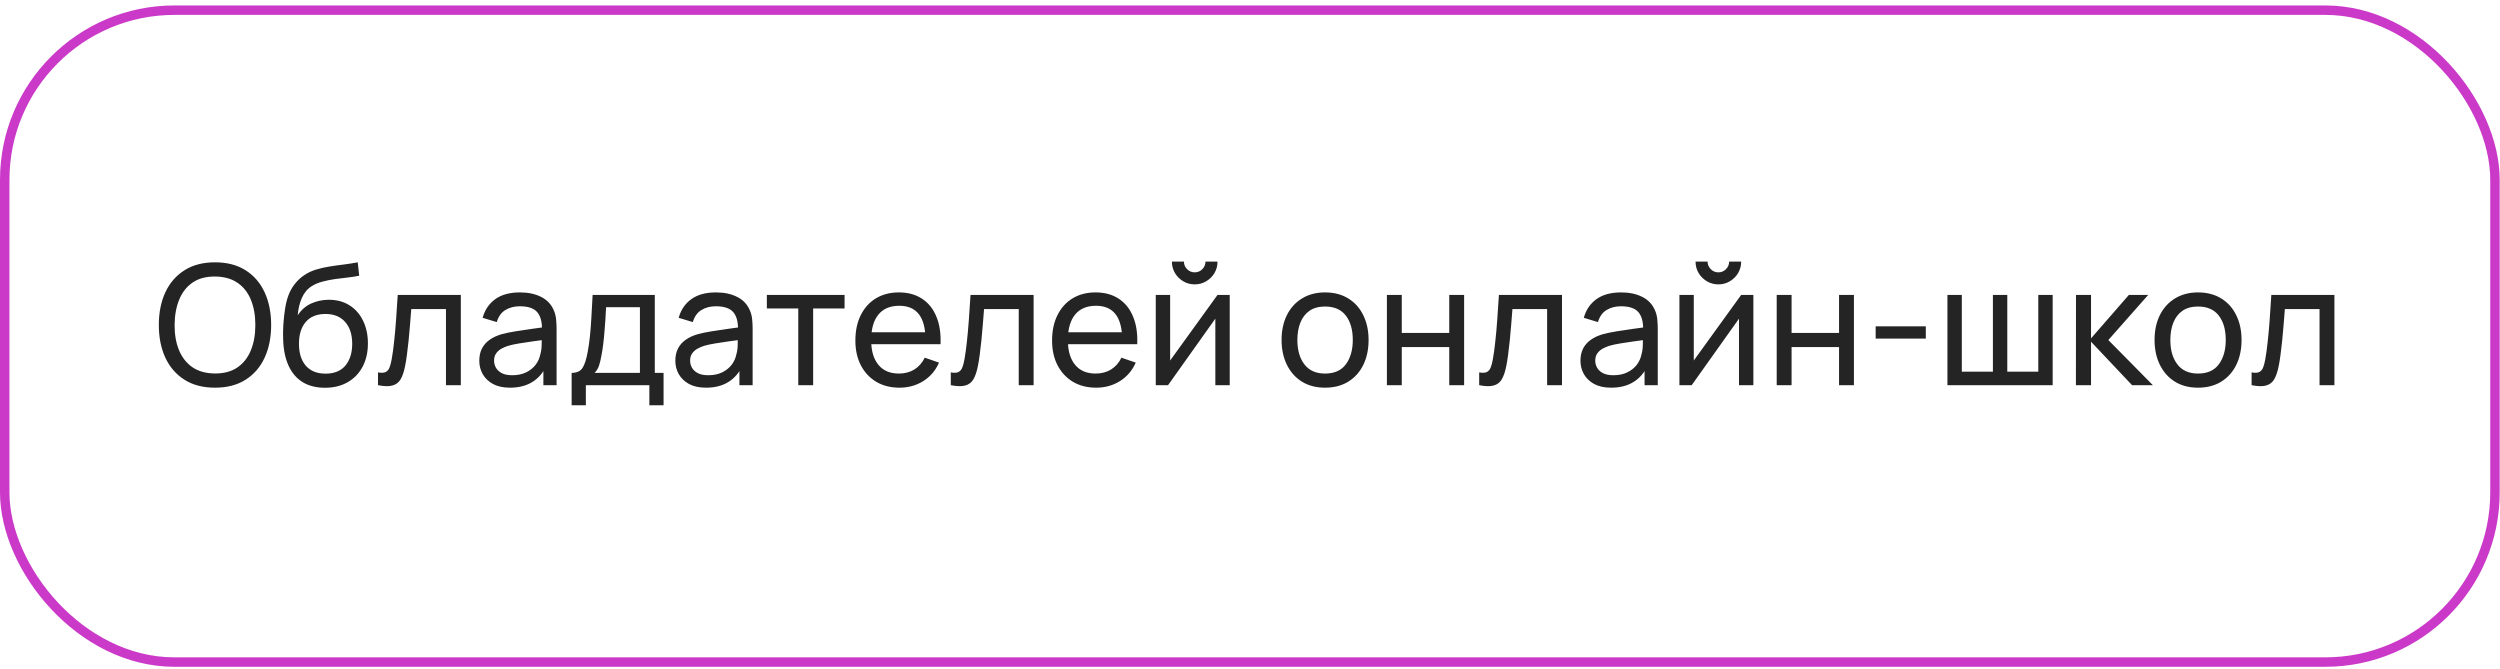
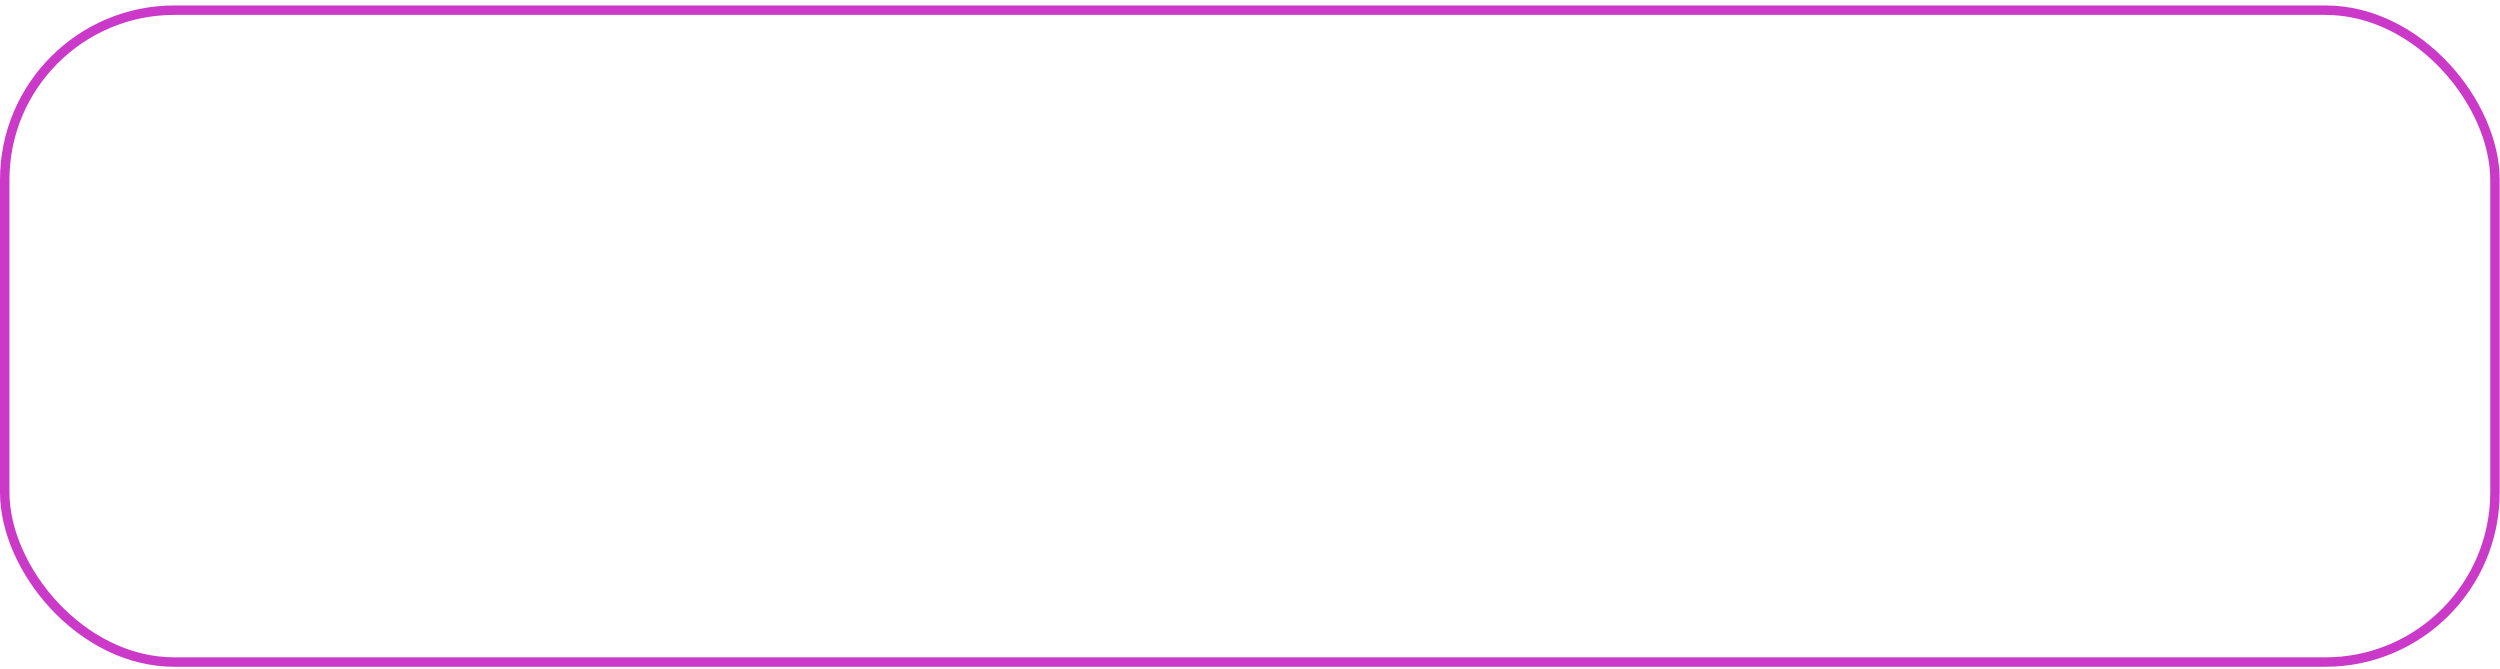
<svg xmlns="http://www.w3.org/2000/svg" width="344" height="92" viewBox="0 0 344 92" fill="none">
  <rect x="0.65" y="1.4" width="342.658" height="89.7" rx="23.35" stroke="#CA39C8" stroke-width="1.3" />
-   <path d="M29.582 53.345C27.933 53.345 26.534 52.981 25.384 52.252C24.234 51.524 23.356 50.512 22.751 49.217C22.153 47.921 21.854 46.422 21.854 44.72C21.854 43.018 22.153 41.519 22.751 40.224C23.356 38.928 24.234 37.916 25.384 37.188C26.534 36.459 27.933 36.095 29.582 36.095C31.238 36.095 32.641 36.459 33.791 37.188C34.941 37.916 35.815 38.928 36.413 40.224C37.011 41.519 37.31 43.018 37.31 44.72C37.31 46.422 37.011 47.921 36.413 49.217C35.815 50.512 34.941 51.524 33.791 52.252C32.641 52.981 31.238 53.345 29.582 53.345ZM29.582 51.39C30.816 51.398 31.843 51.122 32.664 50.562C33.492 49.995 34.109 49.209 34.515 48.205C34.929 47.2 35.136 46.039 35.136 44.72C35.136 43.394 34.929 42.232 34.515 41.236C34.109 40.239 33.492 39.461 32.664 38.901C31.843 38.341 30.816 38.058 29.582 38.05C28.347 38.042 27.32 38.318 26.5 38.878C25.687 39.438 25.074 40.22 24.66 41.224C24.246 42.228 24.035 43.394 24.027 44.72C24.019 46.039 24.223 47.196 24.637 48.193C25.051 49.19 25.668 49.972 26.488 50.539C27.316 51.099 28.347 51.382 29.582 51.39ZM44.668 53.356C43.495 53.349 42.494 53.096 41.666 52.597C40.838 52.092 40.194 51.352 39.734 50.378C39.274 49.404 39.017 48.212 38.964 46.801C38.933 46.15 38.941 45.433 38.987 44.651C39.04 43.869 39.125 43.118 39.24 42.397C39.362 41.676 39.516 41.082 39.7 40.614C39.907 40.055 40.198 39.537 40.574 39.062C40.957 38.579 41.386 38.18 41.862 37.866C42.345 37.536 42.885 37.279 43.483 37.096C44.081 36.911 44.706 36.77 45.358 36.67C46.017 36.563 46.676 36.471 47.336 36.394C47.995 36.31 48.624 36.21 49.222 36.095L49.429 37.935C49.007 38.027 48.509 38.108 47.934 38.176C47.359 38.238 46.761 38.311 46.14 38.395C45.526 38.479 44.936 38.598 44.369 38.752C43.809 38.897 43.326 39.1 42.92 39.361C42.322 39.721 41.862 40.262 41.54 40.983C41.225 41.696 41.034 42.497 40.965 43.386C41.44 42.65 42.057 42.109 42.816 41.764C43.575 41.419 44.384 41.247 45.243 41.247C46.354 41.247 47.313 41.508 48.118 42.029C48.923 42.543 49.54 43.252 49.969 44.157C50.406 45.061 50.625 46.092 50.625 47.25C50.625 48.477 50.379 49.55 49.889 50.47C49.398 51.39 48.704 52.103 47.807 52.609C46.918 53.115 45.871 53.364 44.668 53.356ZM44.794 51.413C45.998 51.413 46.91 51.041 47.531 50.297C48.152 49.546 48.463 48.55 48.463 47.307C48.463 46.035 48.141 45.034 47.497 44.306C46.853 43.57 45.948 43.202 44.783 43.202C43.602 43.202 42.697 43.57 42.069 44.306C41.448 45.034 41.137 46.035 41.137 47.307C41.137 48.588 41.452 49.592 42.08 50.321C42.709 51.049 43.614 51.413 44.794 51.413ZM52.013 53V51.24C52.473 51.325 52.822 51.309 53.06 51.194C53.305 51.072 53.485 50.861 53.6 50.562C53.723 50.255 53.823 49.872 53.899 49.412C54.03 48.684 54.141 47.871 54.233 46.974C54.332 46.077 54.421 45.096 54.497 44.03C54.582 42.957 54.658 41.807 54.727 40.58H63.41V53H61.363V42.523H56.59C56.544 43.229 56.487 43.953 56.418 44.697C56.356 45.441 56.291 46.165 56.222 46.87C56.153 47.568 56.077 48.22 55.992 48.825C55.916 49.423 55.831 49.941 55.739 50.378C55.594 51.129 55.39 51.731 55.13 52.184C54.869 52.628 54.493 52.916 54.003 53.046C53.512 53.184 52.849 53.169 52.013 53ZM70.17 53.345C69.243 53.345 68.465 53.176 67.836 52.839C67.215 52.494 66.743 52.042 66.421 51.482C66.107 50.922 65.95 50.309 65.95 49.642C65.95 48.99 66.073 48.427 66.318 47.952C66.571 47.468 66.924 47.07 67.376 46.755C67.828 46.434 68.369 46.181 68.997 45.996C69.588 45.836 70.247 45.697 70.975 45.583C71.711 45.46 72.455 45.349 73.206 45.249C73.958 45.149 74.659 45.053 75.311 44.962L74.575 45.387C74.598 44.283 74.376 43.467 73.908 42.938C73.448 42.408 72.65 42.144 71.516 42.144C70.764 42.144 70.105 42.316 69.538 42.661C68.978 42.999 68.583 43.551 68.353 44.318L66.41 43.731C66.709 42.642 67.288 41.788 68.146 41.166C69.005 40.545 70.136 40.235 71.539 40.235C72.666 40.235 73.632 40.438 74.437 40.844C75.249 41.243 75.832 41.849 76.185 42.661C76.361 43.045 76.472 43.463 76.518 43.915C76.564 44.36 76.587 44.827 76.587 45.318V53H74.77V50.022L75.196 50.297C74.728 51.302 74.073 52.061 73.229 52.575C72.394 53.088 71.374 53.345 70.17 53.345ZM70.481 51.632C71.217 51.632 71.853 51.501 72.39 51.24C72.934 50.972 73.371 50.623 73.701 50.194C74.031 49.757 74.245 49.282 74.345 48.768C74.46 48.385 74.521 47.959 74.529 47.492C74.544 47.016 74.552 46.652 74.552 46.399L75.265 46.709C74.598 46.801 73.942 46.89 73.298 46.974C72.654 47.058 72.045 47.15 71.47 47.25C70.895 47.342 70.377 47.453 69.917 47.584C69.58 47.691 69.262 47.829 68.963 47.998C68.671 48.166 68.434 48.385 68.25 48.653C68.073 48.914 67.985 49.239 67.985 49.63C67.985 49.968 68.07 50.29 68.238 50.596C68.415 50.903 68.683 51.152 69.043 51.344C69.411 51.536 69.891 51.632 70.481 51.632ZM78.657 55.76V51.309C79.355 51.309 79.853 51.083 80.152 50.631C80.451 50.171 80.693 49.416 80.877 48.365C80.999 47.706 81.099 47.001 81.176 46.249C81.252 45.498 81.318 44.663 81.371 43.742C81.433 42.815 81.49 41.761 81.544 40.58H90.1V51.309H91.307V55.76H89.352V53H80.612V55.76H78.657ZM81.808 51.309H88.053V42.27H83.395C83.372 42.815 83.342 43.386 83.303 43.984C83.265 44.574 83.219 45.165 83.165 45.755C83.119 46.345 83.062 46.905 82.993 47.434C82.931 47.955 82.859 48.423 82.774 48.837C82.675 49.412 82.56 49.899 82.429 50.297C82.299 50.696 82.092 51.033 81.808 51.309ZM97.146 53.345C96.218 53.345 95.44 53.176 94.811 52.839C94.19 52.494 93.719 52.042 93.397 51.482C93.082 50.922 92.925 50.309 92.925 49.642C92.925 48.99 93.048 48.427 93.293 47.952C93.546 47.468 93.899 47.07 94.351 46.755C94.804 46.434 95.344 46.181 95.973 45.996C96.563 45.836 97.222 45.697 97.951 45.583C98.687 45.46 99.43 45.349 100.182 45.249C100.933 45.149 101.635 45.053 102.286 44.962L101.55 45.387C101.573 44.283 101.351 43.467 100.883 42.938C100.423 42.408 99.626 42.144 98.491 42.144C97.74 42.144 97.081 42.316 96.513 42.661C95.954 42.999 95.559 43.551 95.329 44.318L93.385 43.731C93.684 42.642 94.263 41.788 95.122 41.166C95.981 40.545 97.111 40.235 98.514 40.235C99.641 40.235 100.607 40.438 101.412 40.844C102.225 41.243 102.808 41.849 103.16 42.661C103.337 43.045 103.448 43.463 103.494 43.915C103.54 44.36 103.563 44.827 103.563 45.318V53H101.746V50.022L102.171 50.297C101.704 51.302 101.048 52.061 100.205 52.575C99.369 53.088 98.35 53.345 97.146 53.345ZM97.456 51.632C98.192 51.632 98.829 51.501 99.365 51.24C99.91 50.972 100.347 50.623 100.676 50.194C101.006 49.757 101.221 49.282 101.32 48.768C101.435 48.385 101.497 47.959 101.504 47.492C101.52 47.016 101.527 46.652 101.527 46.399L102.24 46.709C101.573 46.801 100.918 46.89 100.274 46.974C99.63 47.058 99.02 47.15 98.445 47.25C97.87 47.342 97.353 47.453 96.893 47.584C96.555 47.691 96.237 47.829 95.938 47.998C95.647 48.166 95.409 48.385 95.225 48.653C95.049 48.914 94.961 49.239 94.961 49.63C94.961 49.968 95.045 50.29 95.214 50.596C95.39 50.903 95.659 51.152 96.019 51.344C96.387 51.536 96.866 51.632 97.456 51.632ZM109.842 53V42.443H105.518V40.58H116.213V42.443H111.889V53H109.842ZM123.772 53.345C122.553 53.345 121.487 53.077 120.575 52.54C119.67 51.996 118.965 51.24 118.459 50.275C117.953 49.301 117.7 48.166 117.7 46.87C117.7 45.514 117.949 44.34 118.447 43.352C118.946 42.355 119.639 41.588 120.529 41.051C121.426 40.507 122.476 40.235 123.68 40.235C124.929 40.235 125.991 40.523 126.865 41.097C127.747 41.672 128.406 42.493 128.843 43.559C129.288 44.624 129.48 45.893 129.418 47.365H127.348V46.629C127.325 45.103 127.015 43.965 126.417 43.214C125.819 42.455 124.929 42.075 123.749 42.075C122.484 42.075 121.522 42.481 120.862 43.294C120.203 44.107 119.873 45.272 119.873 46.79C119.873 48.254 120.203 49.389 120.862 50.194C121.522 50.999 122.461 51.401 123.68 51.401C124.5 51.401 125.213 51.214 125.819 50.838C126.424 50.462 126.9 49.922 127.245 49.217L129.211 49.895C128.728 50.991 128 51.842 127.026 52.448C126.06 53.046 124.975 53.345 123.772 53.345ZM119.183 47.365V45.721H128.36V47.365H119.183ZM130.829 53V51.24C131.289 51.325 131.637 51.309 131.875 51.194C132.12 51.072 132.301 50.861 132.416 50.562C132.538 50.255 132.638 49.872 132.715 49.412C132.845 48.684 132.956 47.871 133.048 46.974C133.148 46.077 133.236 45.096 133.313 44.03C133.397 42.957 133.474 41.807 133.543 40.58H142.225V53H140.178V42.523H135.406C135.36 43.229 135.302 43.953 135.233 44.697C135.172 45.441 135.107 46.165 135.038 46.87C134.969 47.568 134.892 48.22 134.808 48.825C134.731 49.423 134.647 49.941 134.555 50.378C134.409 51.129 134.206 51.731 133.945 52.184C133.684 52.628 133.309 52.916 132.818 53.046C132.327 53.184 131.664 53.169 130.829 53ZM150.837 53.345C149.618 53.345 148.553 53.077 147.64 52.54C146.736 51.996 146.03 51.24 145.524 50.275C145.018 49.301 144.765 48.166 144.765 46.87C144.765 45.514 145.014 44.34 145.513 43.352C146.011 42.355 146.705 41.588 147.594 41.051C148.491 40.507 149.542 40.235 150.745 40.235C151.995 40.235 153.057 40.523 153.931 41.097C154.812 41.672 155.472 42.493 155.909 43.559C156.353 44.624 156.545 45.893 156.484 47.365H154.414V46.629C154.391 45.103 154.08 43.965 153.482 43.214C152.884 42.455 151.995 42.075 150.814 42.075C149.549 42.075 148.587 42.481 147.928 43.294C147.268 44.107 146.939 45.272 146.939 46.79C146.939 48.254 147.268 49.389 147.928 50.194C148.587 50.999 149.526 51.401 150.745 51.401C151.566 51.401 152.279 51.214 152.884 50.838C153.49 50.462 153.965 49.922 154.31 49.217L156.277 49.895C155.794 50.991 155.065 51.842 154.092 52.448C153.126 53.046 152.041 53.345 150.837 53.345ZM146.249 47.365V45.721H155.426V47.365H146.249ZM164.392 39.131C163.817 39.131 163.291 38.989 162.816 38.706C162.341 38.422 161.961 38.046 161.678 37.578C161.394 37.103 161.252 36.574 161.252 35.992H162.908C162.908 36.398 163.054 36.747 163.345 37.038C163.636 37.329 163.985 37.475 164.392 37.475C164.806 37.475 165.154 37.329 165.438 37.038C165.729 36.747 165.875 36.398 165.875 35.992H167.531C167.531 36.574 167.389 37.103 167.106 37.578C166.83 38.046 166.45 38.422 165.967 38.706C165.492 38.989 164.967 39.131 164.392 39.131ZM169.21 40.58V53H167.232V43.846L160.723 53H159.033V40.58H161.011V49.608L167.531 40.58H169.21ZM182.325 53.345C181.091 53.345 180.025 53.065 179.128 52.505C178.239 51.946 177.553 51.172 177.07 50.182C176.587 49.194 176.345 48.059 176.345 46.779C176.345 45.475 176.591 44.333 177.081 43.352C177.572 42.37 178.266 41.607 179.163 41.063C180.06 40.511 181.114 40.235 182.325 40.235C183.567 40.235 184.637 40.515 185.534 41.075C186.431 41.627 187.117 42.397 187.592 43.386C188.075 44.367 188.317 45.498 188.317 46.779C188.317 48.074 188.075 49.217 187.592 50.206C187.109 51.187 186.419 51.957 185.522 52.517C184.625 53.069 183.56 53.345 182.325 53.345ZM182.325 51.401C183.613 51.401 184.572 50.972 185.2 50.114C185.829 49.255 186.143 48.143 186.143 46.779C186.143 45.376 185.825 44.26 185.189 43.432C184.552 42.596 183.598 42.178 182.325 42.178C181.459 42.178 180.746 42.374 180.186 42.765C179.627 43.156 179.209 43.697 178.933 44.386C178.657 45.077 178.519 45.874 178.519 46.779C178.519 48.174 178.841 49.293 179.485 50.136C180.129 50.98 181.076 51.401 182.325 51.401ZM190.837 53V40.58H192.884V45.812H199.416V40.58H201.463V53H199.416V47.756H192.884V53H190.837ZM203.535 53V51.24C203.995 51.325 204.344 51.309 204.581 51.194C204.827 51.072 205.007 50.861 205.122 50.562C205.244 50.255 205.344 49.872 205.421 49.412C205.551 48.684 205.662 47.871 205.754 46.974C205.854 46.077 205.942 45.096 206.019 44.03C206.103 42.957 206.18 41.807 206.249 40.58H214.931V53H212.884V42.523H208.112C208.066 43.229 208.008 43.953 207.939 44.697C207.878 45.441 207.813 46.165 207.744 46.87C207.675 47.568 207.598 48.22 207.514 48.825C207.437 49.423 207.353 49.941 207.261 50.378C207.115 51.129 206.912 51.731 206.651 52.184C206.391 52.628 206.015 52.916 205.524 53.046C205.034 53.184 204.37 53.169 203.535 53ZM221.692 53.345C220.764 53.345 219.986 53.176 219.357 52.839C218.736 52.494 218.265 52.042 217.943 51.482C217.628 50.922 217.471 50.309 217.471 49.642C217.471 48.99 217.594 48.427 217.839 47.952C218.092 47.468 218.445 47.07 218.897 46.755C219.35 46.434 219.89 46.181 220.519 45.996C221.109 45.836 221.768 45.697 222.497 45.583C223.233 45.46 223.976 45.349 224.728 45.249C225.479 45.149 226.181 45.053 226.832 44.962L226.096 45.387C226.119 44.283 225.897 43.467 225.429 42.938C224.969 42.408 224.172 42.144 223.037 42.144C222.286 42.144 221.627 42.316 221.059 42.661C220.5 42.999 220.105 43.551 219.875 44.318L217.931 43.731C218.23 42.642 218.809 41.788 219.668 41.166C220.526 40.545 221.657 40.235 223.06 40.235C224.187 40.235 225.153 40.438 225.958 40.844C226.771 41.243 227.354 41.849 227.706 42.661C227.883 43.045 227.994 43.463 228.04 43.915C228.086 44.36 228.109 44.827 228.109 45.318V53H226.292V50.022L226.717 50.297C226.25 51.302 225.594 52.061 224.751 52.575C223.915 53.088 222.895 53.345 221.692 53.345ZM222.002 51.632C222.738 51.632 223.375 51.501 223.911 51.24C224.456 50.972 224.893 50.623 225.222 50.194C225.552 49.757 225.767 49.282 225.866 48.768C225.981 48.385 226.043 47.959 226.05 47.492C226.066 47.016 226.073 46.652 226.073 46.399L226.786 46.709C226.119 46.801 225.464 46.89 224.82 46.974C224.176 47.058 223.566 47.15 222.991 47.25C222.416 47.342 221.899 47.453 221.439 47.584C221.101 47.691 220.783 47.829 220.484 47.998C220.193 48.166 219.955 48.385 219.771 48.653C219.595 48.914 219.507 49.239 219.507 49.63C219.507 49.968 219.591 50.29 219.76 50.596C219.936 50.903 220.204 51.152 220.565 51.344C220.933 51.536 221.412 51.632 222.002 51.632ZM236.446 39.131C235.871 39.131 235.346 38.989 234.871 38.706C234.395 38.422 234.016 38.046 233.732 37.578C233.449 37.103 233.307 36.574 233.307 35.992H234.963C234.963 36.398 235.108 36.747 235.4 37.038C235.691 37.329 236.04 37.475 236.446 37.475C236.86 37.475 237.209 37.329 237.493 37.038C237.784 36.747 237.93 36.398 237.93 35.992H239.586C239.586 36.574 239.444 37.103 239.16 37.578C238.884 38.046 238.505 38.422 238.022 38.706C237.546 38.989 237.021 39.131 236.446 39.131ZM241.265 40.58V53H239.287V43.846L232.778 53H231.087V40.58H233.065V49.608L239.586 40.58H241.265ZM244.474 53V40.58H246.521V45.812H253.053V40.58H255.1V53H253.053V47.756H246.521V53H244.474ZM258.091 46.594V44.904H264.991V46.594H258.091ZM267.968 53V40.58H269.946V51.137H274.224V40.58H276.202V51.137H280.469V40.58H282.447V53H267.968ZM285.645 53L285.656 40.58H287.726V46.56L292.936 40.58H295.592L290.107 46.79L296.236 53H293.373L287.726 47.02V53H285.645ZM302.446 53.345C301.212 53.345 300.146 53.065 299.249 52.505C298.36 51.946 297.674 51.172 297.191 50.182C296.708 49.194 296.466 48.059 296.466 46.779C296.466 45.475 296.712 44.333 297.202 43.352C297.693 42.37 298.387 41.607 299.284 41.063C300.181 40.511 301.235 40.235 302.446 40.235C303.688 40.235 304.758 40.515 305.655 41.075C306.552 41.627 307.238 42.397 307.713 43.386C308.196 44.367 308.438 45.498 308.438 46.779C308.438 48.074 308.196 49.217 307.713 50.206C307.23 51.187 306.54 51.957 305.643 52.517C304.746 53.069 303.681 53.345 302.446 53.345ZM302.446 51.401C303.734 51.401 304.693 50.972 305.321 50.114C305.95 49.255 306.264 48.143 306.264 46.779C306.264 45.376 305.946 44.26 305.31 43.432C304.674 42.596 303.719 42.178 302.446 42.178C301.58 42.178 300.867 42.374 300.307 42.765C299.748 43.156 299.33 43.697 299.054 44.386C298.778 45.077 298.64 45.874 298.64 46.779C298.64 48.174 298.962 49.293 299.606 50.136C300.25 50.98 301.197 51.401 302.446 51.401ZM309.82 53V51.24C310.28 51.325 310.629 51.309 310.866 51.194C311.112 51.072 311.292 50.861 311.407 50.562C311.53 50.255 311.629 49.872 311.706 49.412C311.836 48.684 311.947 47.871 312.039 46.974C312.139 46.077 312.227 45.096 312.304 44.03C312.388 42.957 312.465 41.807 312.534 40.58H321.216V53H319.169V42.523H314.397C314.351 43.229 314.293 43.953 314.224 44.697C314.163 45.441 314.098 46.165 314.029 46.87C313.96 47.568 313.883 48.22 313.799 48.825C313.722 49.423 313.638 49.941 313.546 50.378C313.4 51.129 313.197 51.731 312.936 52.184C312.676 52.628 312.3 52.916 311.809 53.046C311.319 53.184 310.656 53.169 309.82 53Z" fill="#242424" />
</svg>